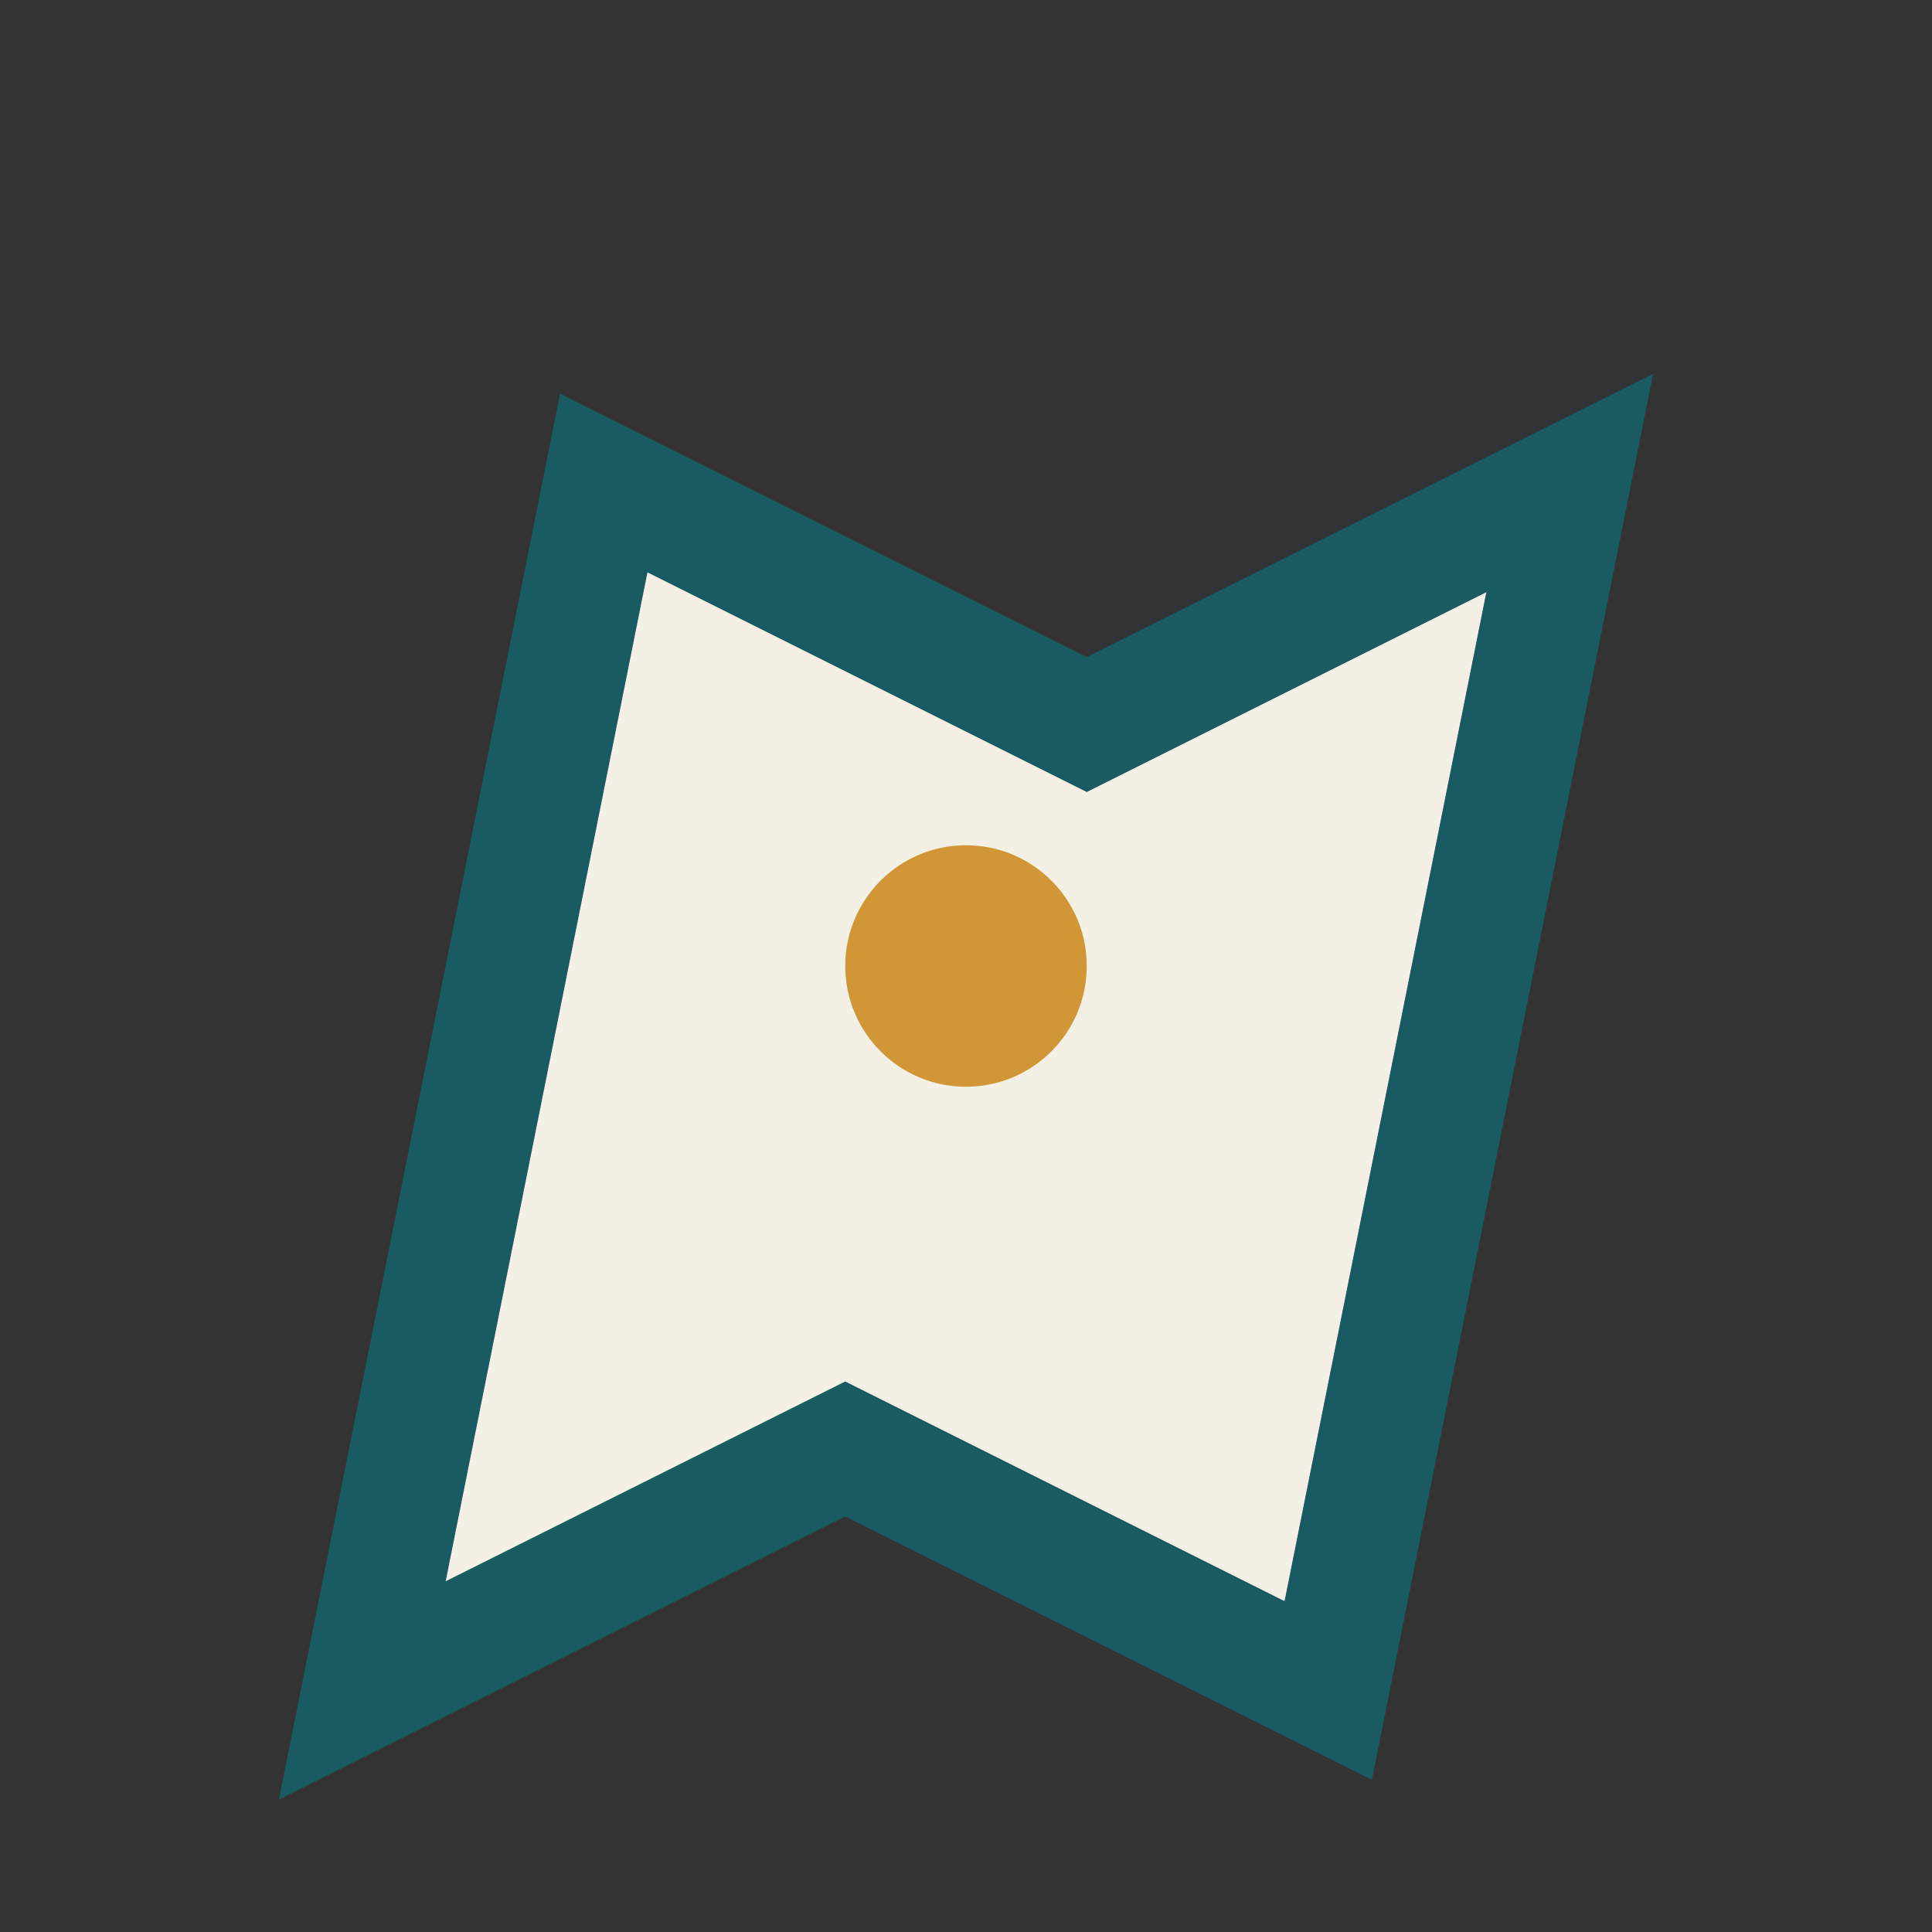
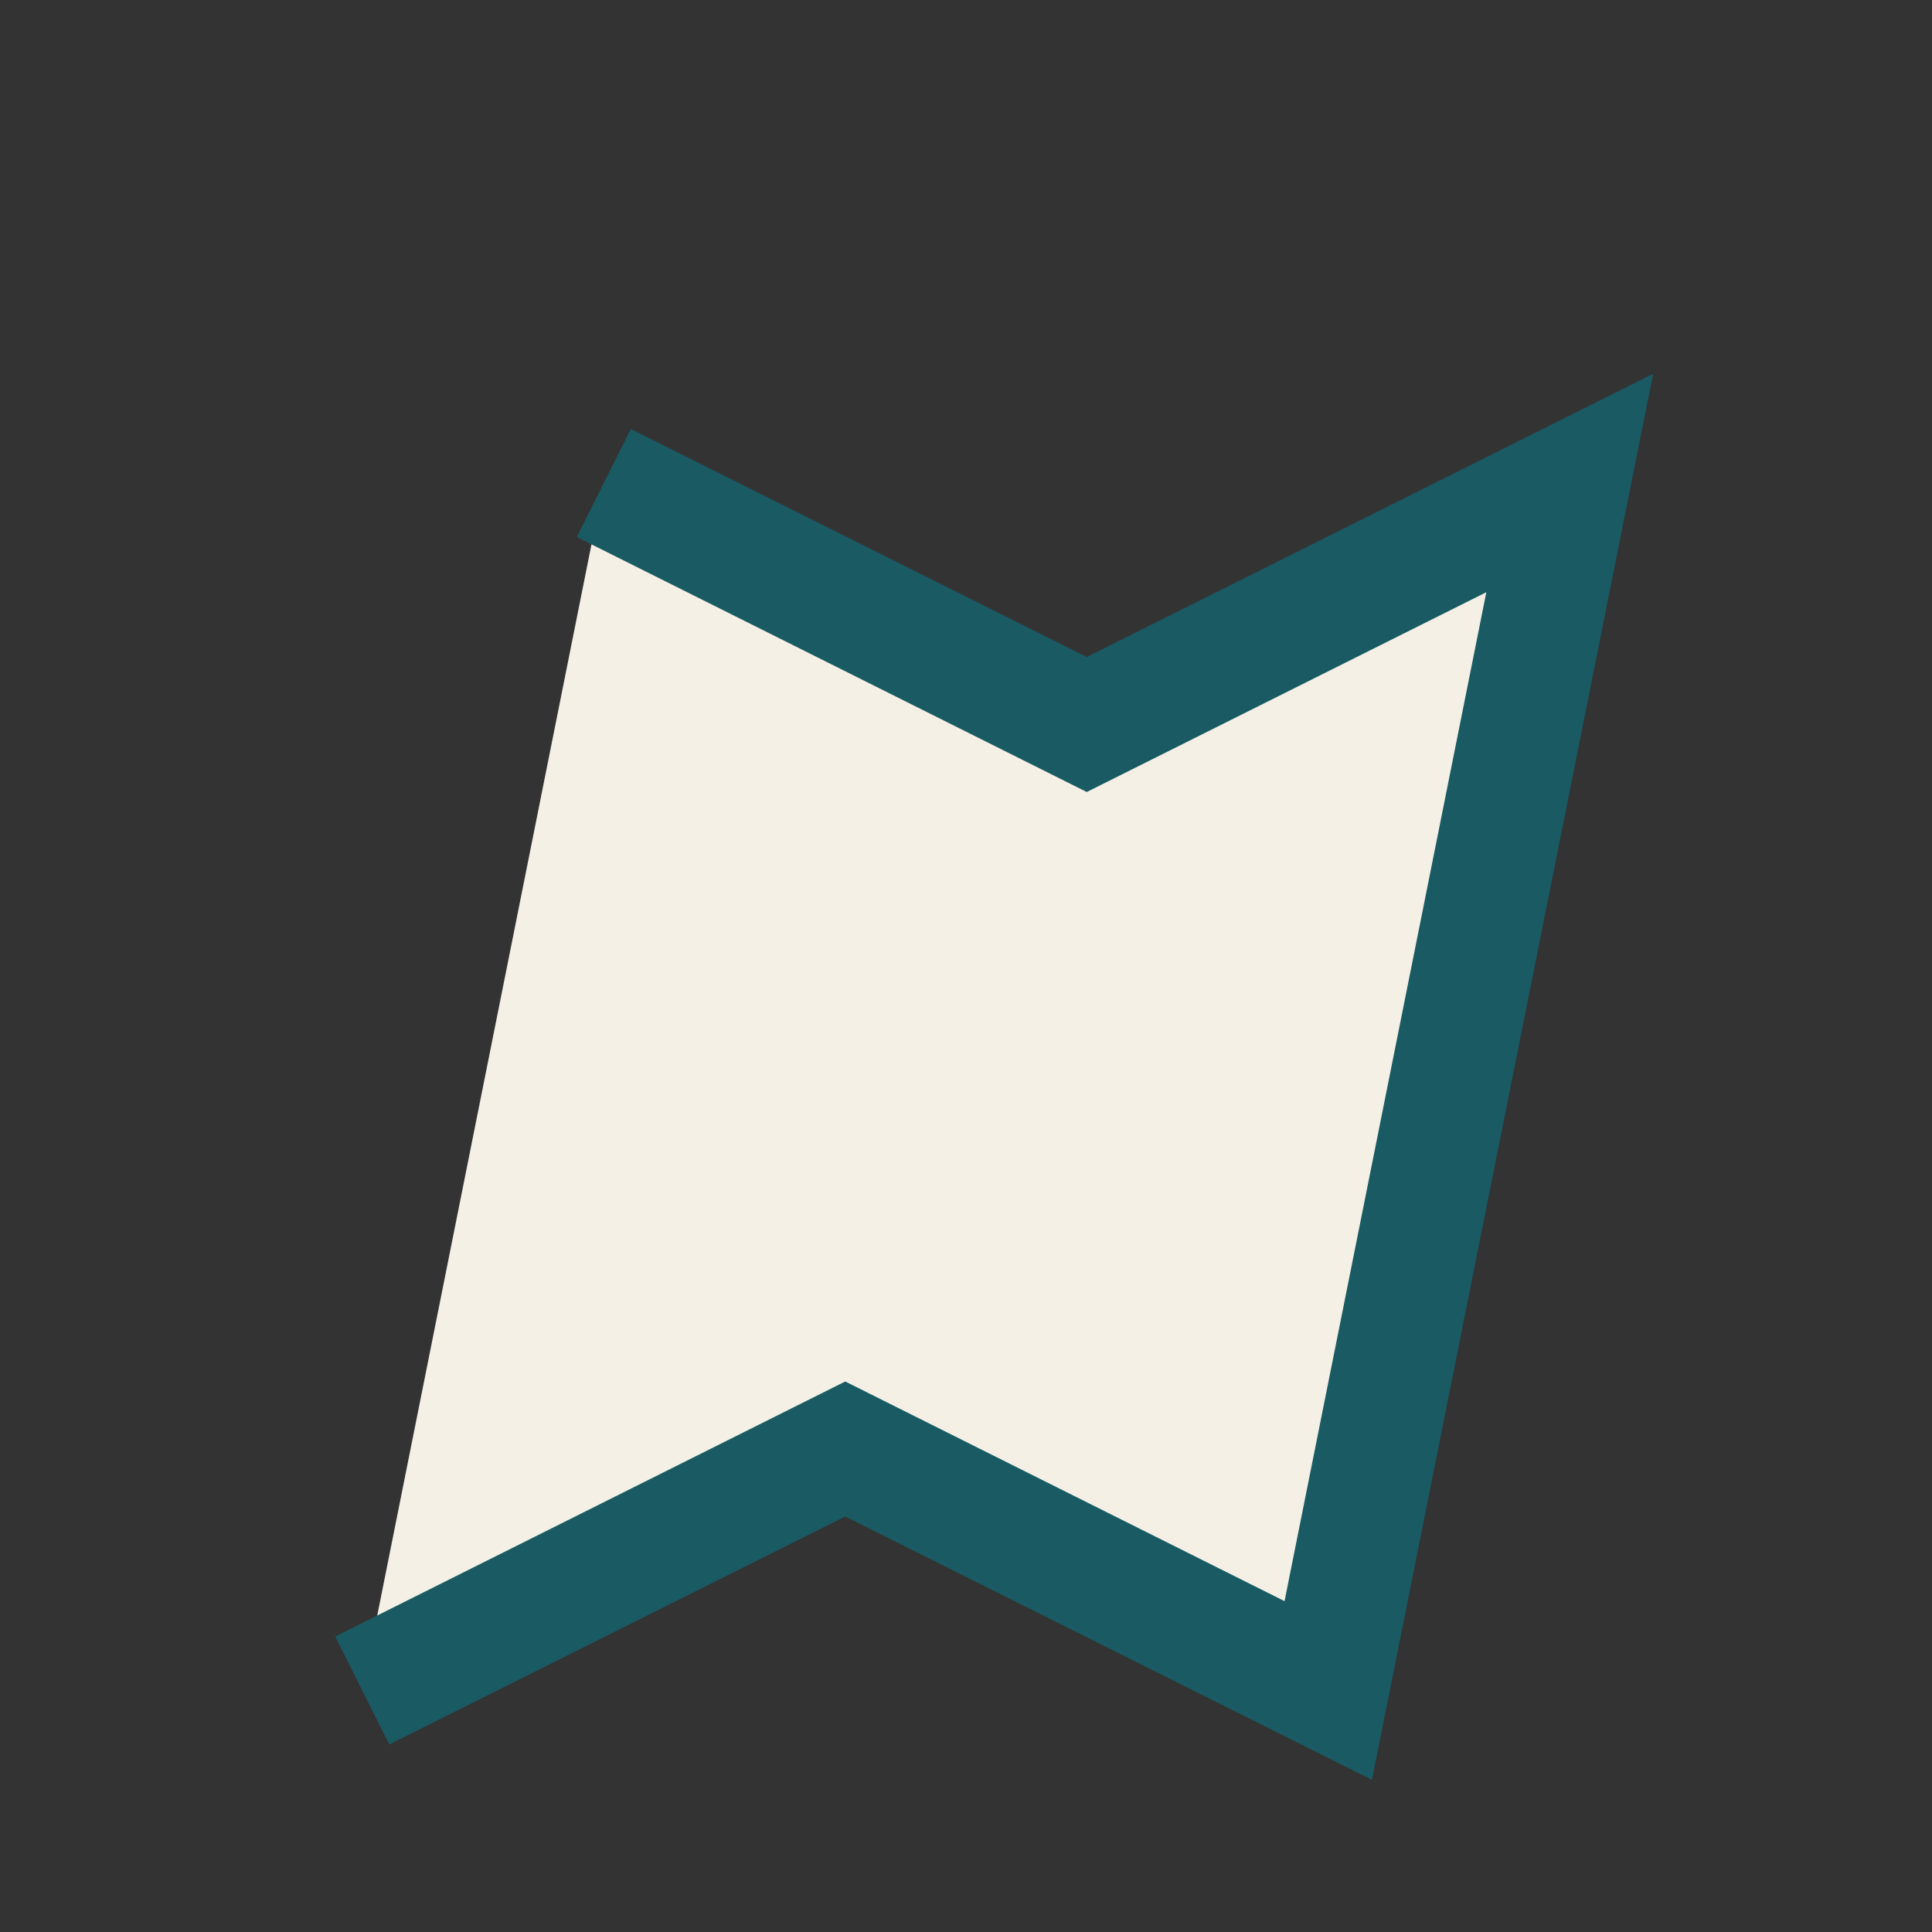
<svg xmlns="http://www.w3.org/2000/svg" width="32" height="32" viewBox="0 0 32 32">
  <rect x="0" y="0" width="32" height="32" fill="#333333" stroke="none" />
-   <path d="M6 28l8-4 8 4 4-20-8 4-8-4z" fill="#F5F0E6" stroke="#195A63" stroke-width="2" />
-   <circle cx="16" cy="16" r="2" fill="#D19736" />
+   <path d="M6 28l8-4 8 4 4-20-8 4-8-4" fill="#F5F0E6" stroke="#195A63" stroke-width="2" />
</svg>